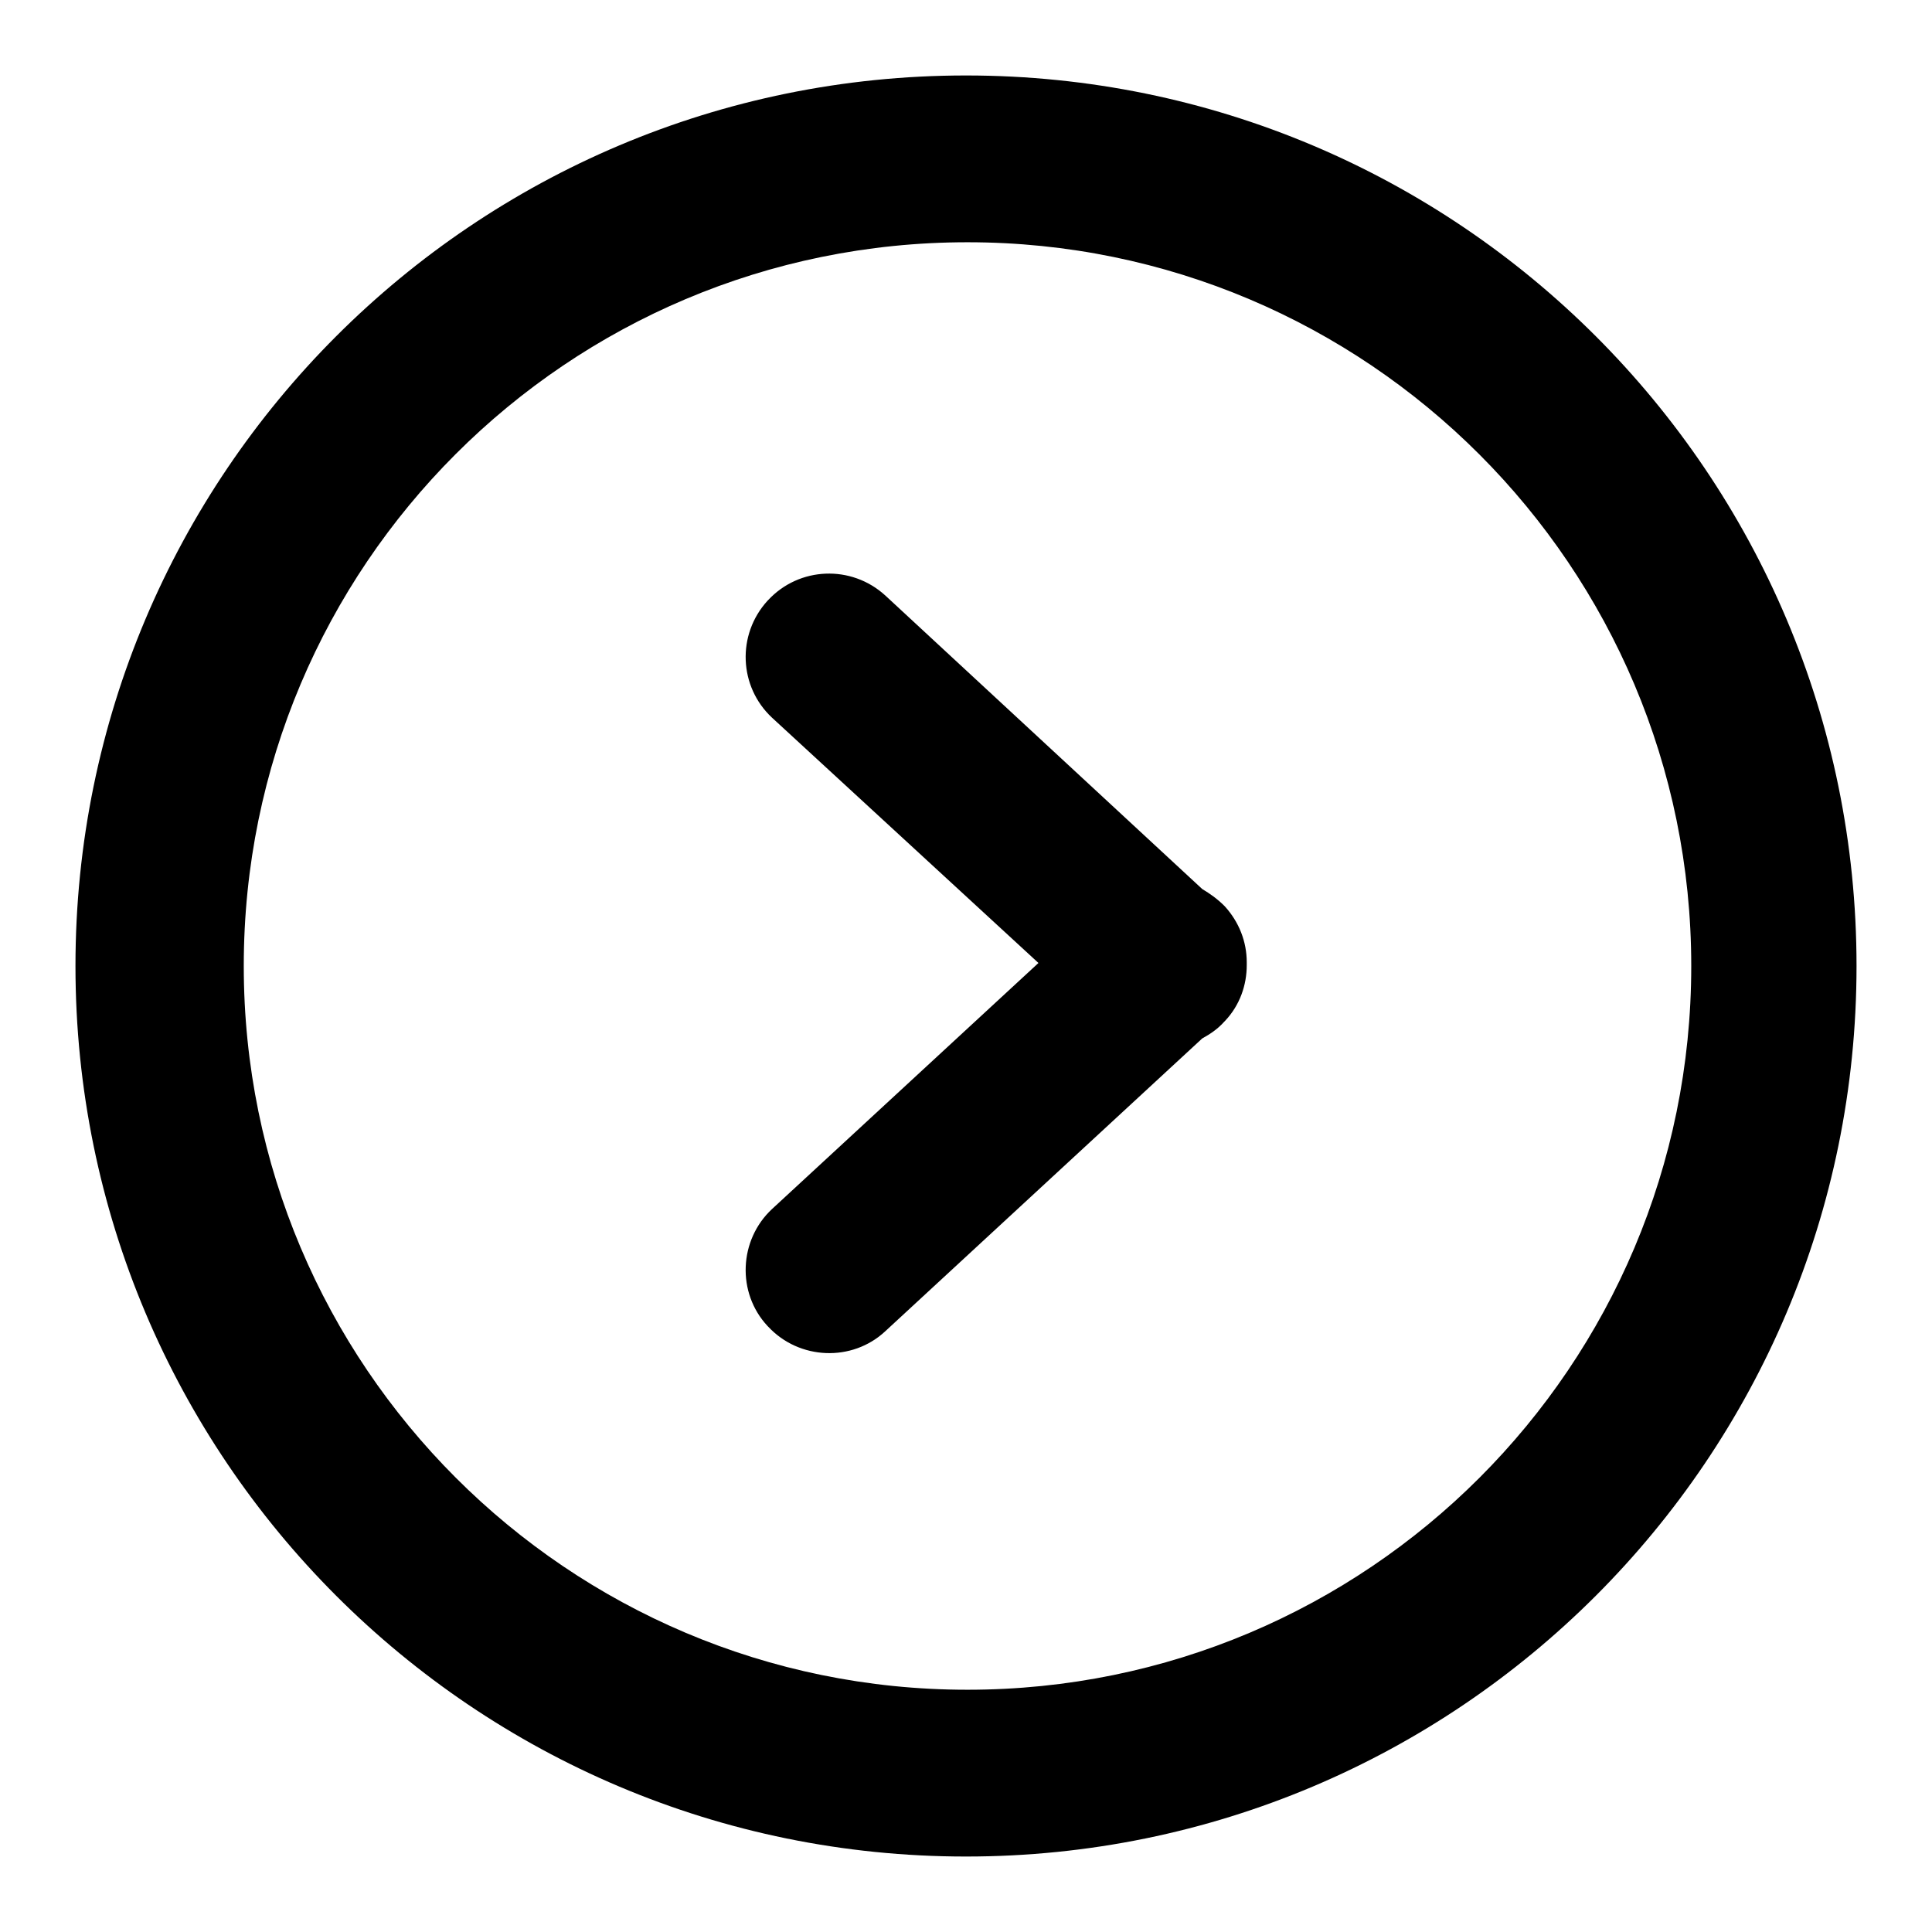
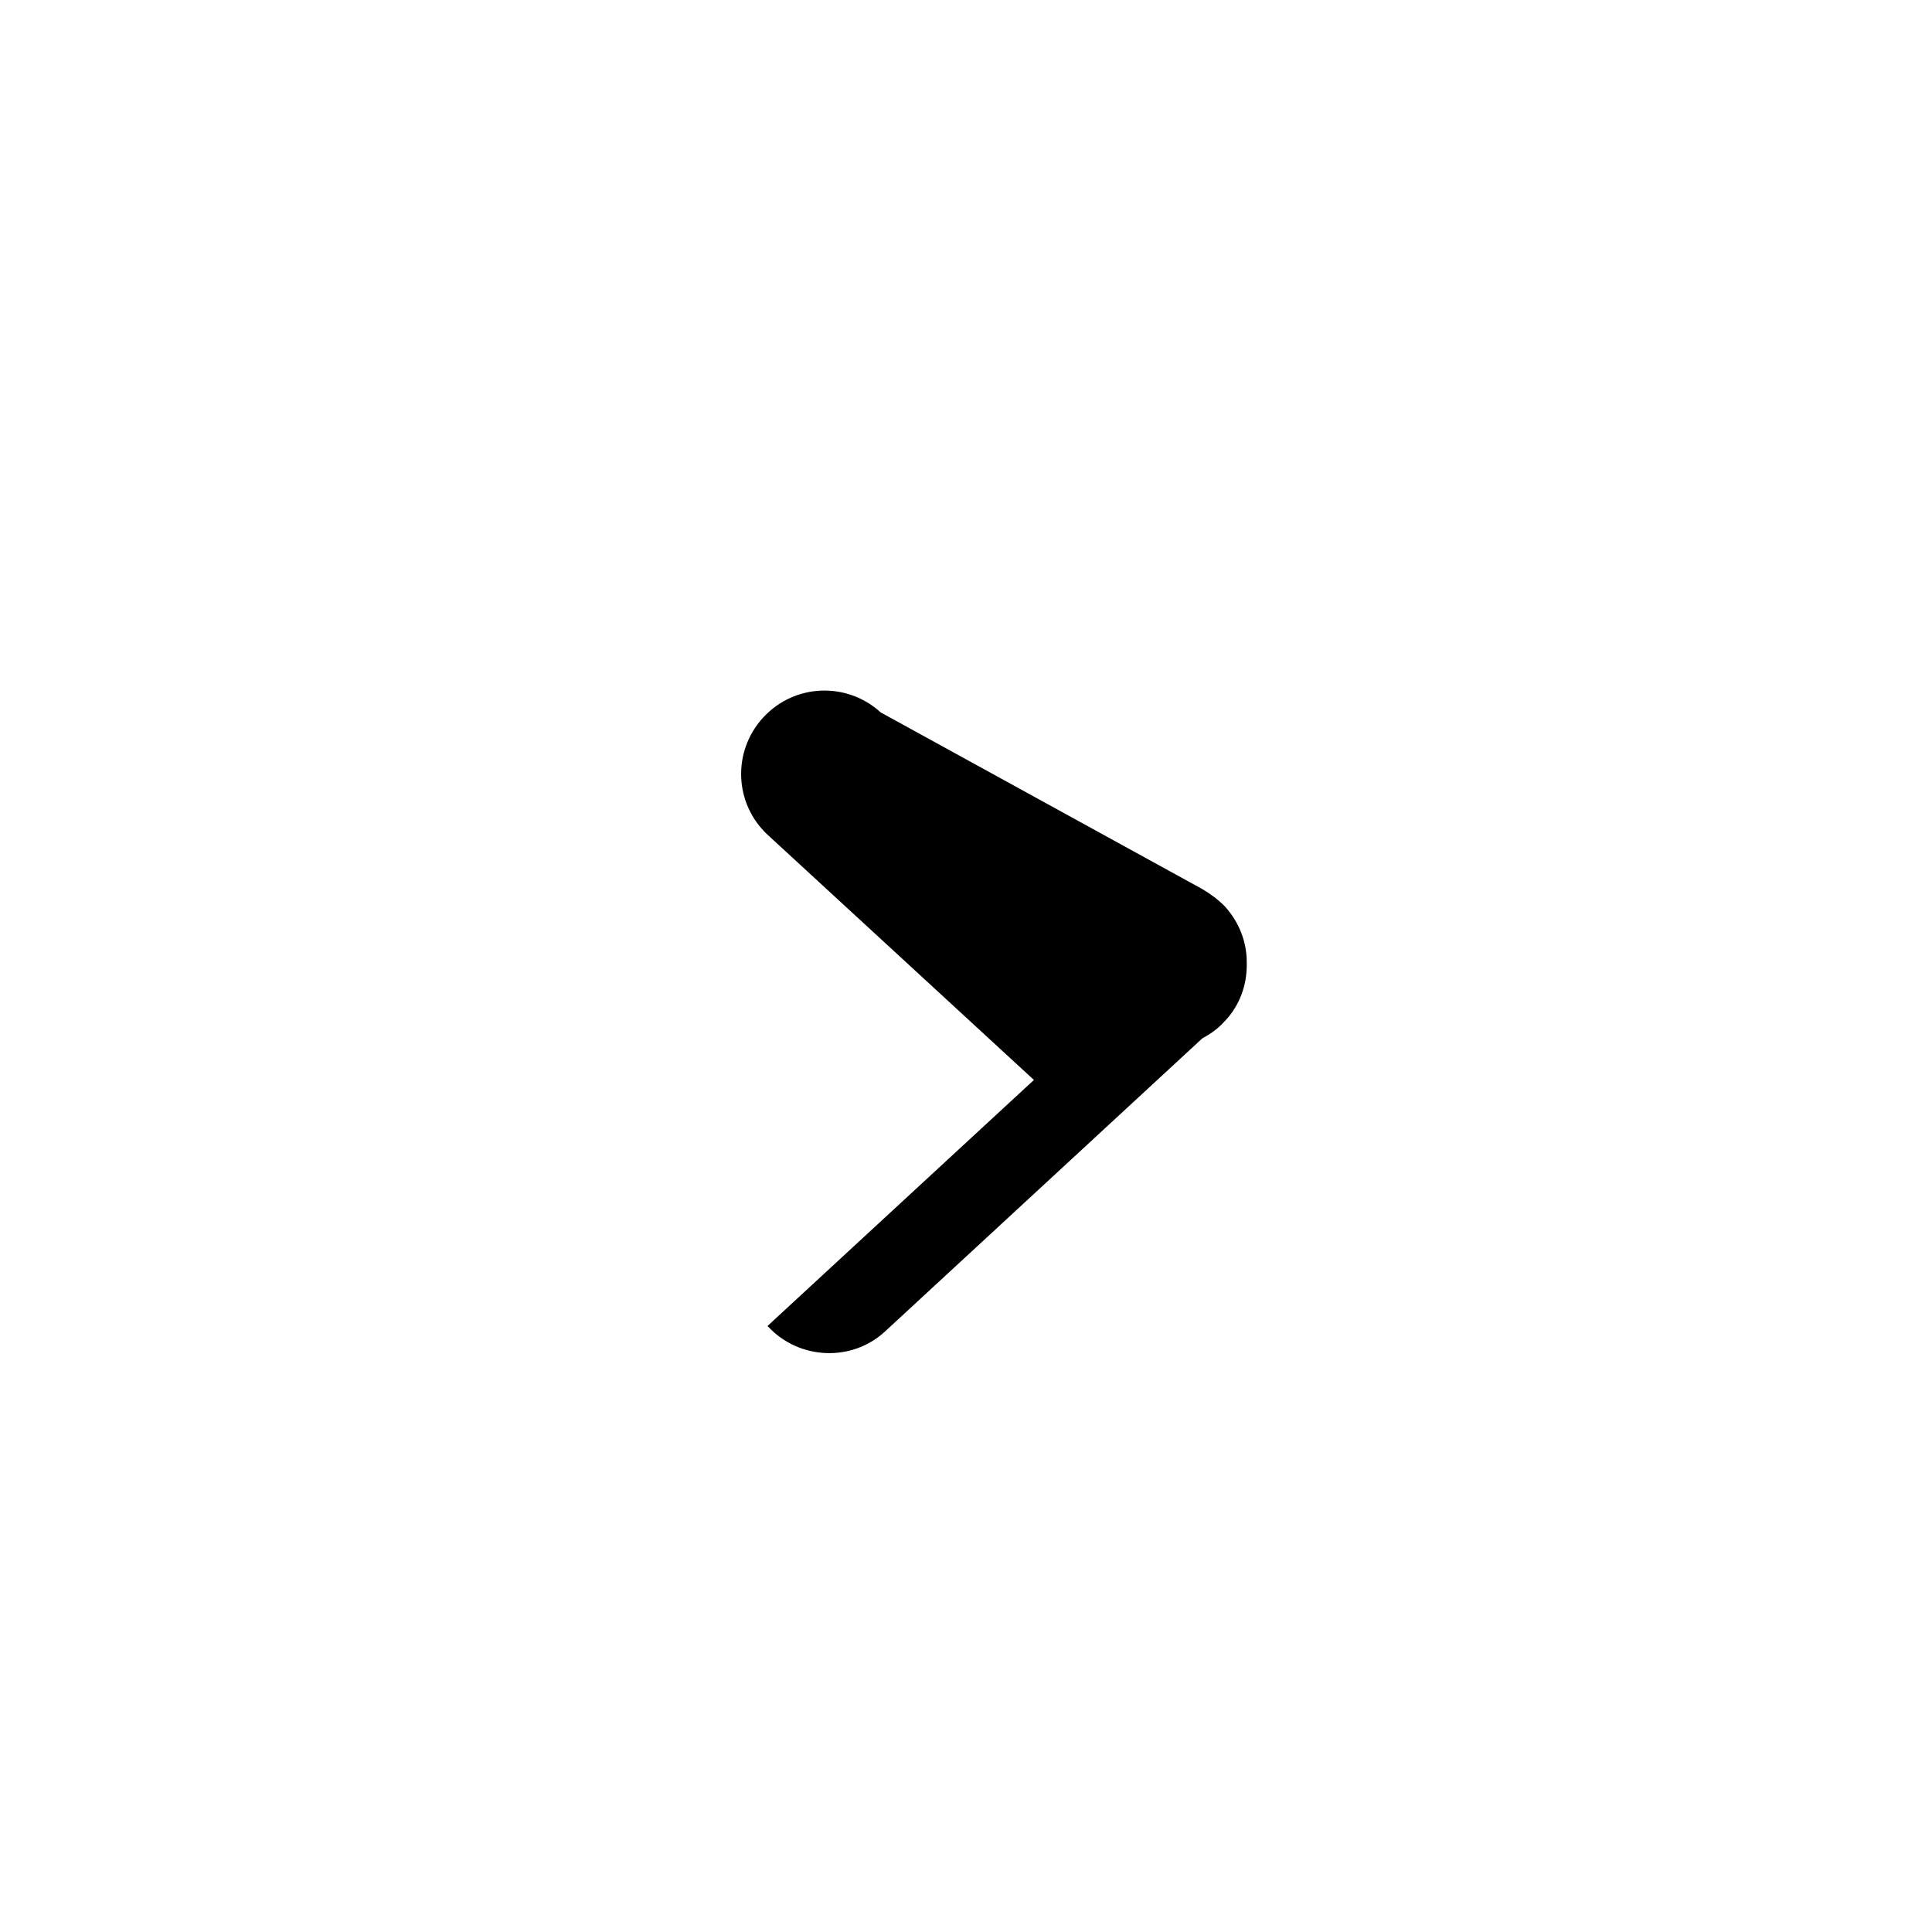
<svg xmlns="http://www.w3.org/2000/svg" version="1.1" x="0px" y="0px" viewBox="0 0 256 256" enable-background="new 0 0 256 256" xml:space="preserve">
  <g>
    <g>
-       <path fill="#000000" d="M128,10C62.8,10,10,62.8,10,128c0,65.2,52.8,118,118,118c65.2,0,118-52.8,118-118C246,62.8,193.2,10,128,10z M128.2,32.1c53,0,95.9,43,95.9,95.9c0,53-42.9,95.9-95.9,95.9c-53,0-95.9-43-95.9-95.9C32.3,75,75.2,32.1,128.2,32.1z" />
-       <path fill="#000000" d="M159.3,117.8c1,0.6,2,1.3,2.9,2.2l0.1,0.1c1.9,2.1,2.9,4.7,2.9,7.4c0,0.1,0,0.2,0,0.2s0,0.2,0,0.2c0,2.6-0.9,5.3-2.9,7.4l-0.1,0.1c-0.8,0.9-1.8,1.6-2.9,2.2l-42,38.8c-4.4,4.1-11.4,3.8-15.5-0.6l-0.1-0.1c-4.1-4.4-3.8-11.4,0.6-15.5l35.3-32.6l-35.3-32.5c-4.4-4.1-4.7-11-0.6-15.5l0.1-0.1c4.1-4.4,11-4.7,15.5-0.6L159.3,117.8z" />
+       <path fill="#000000" d="M159.3,117.8c1,0.6,2,1.3,2.9,2.2l0.1,0.1c1.9,2.1,2.9,4.7,2.9,7.4c0,0.1,0,0.2,0,0.2s0,0.2,0,0.2c0,2.6-0.9,5.3-2.9,7.4l-0.1,0.1c-0.8,0.9-1.8,1.6-2.9,2.2l-42,38.8c-4.4,4.1-11.4,3.8-15.5-0.6l-0.1-0.1l35.3-32.6l-35.3-32.5c-4.4-4.1-4.7-11-0.6-15.5l0.1-0.1c4.1-4.4,11-4.7,15.5-0.6L159.3,117.8z" />
    </g>
  </g>
</svg>